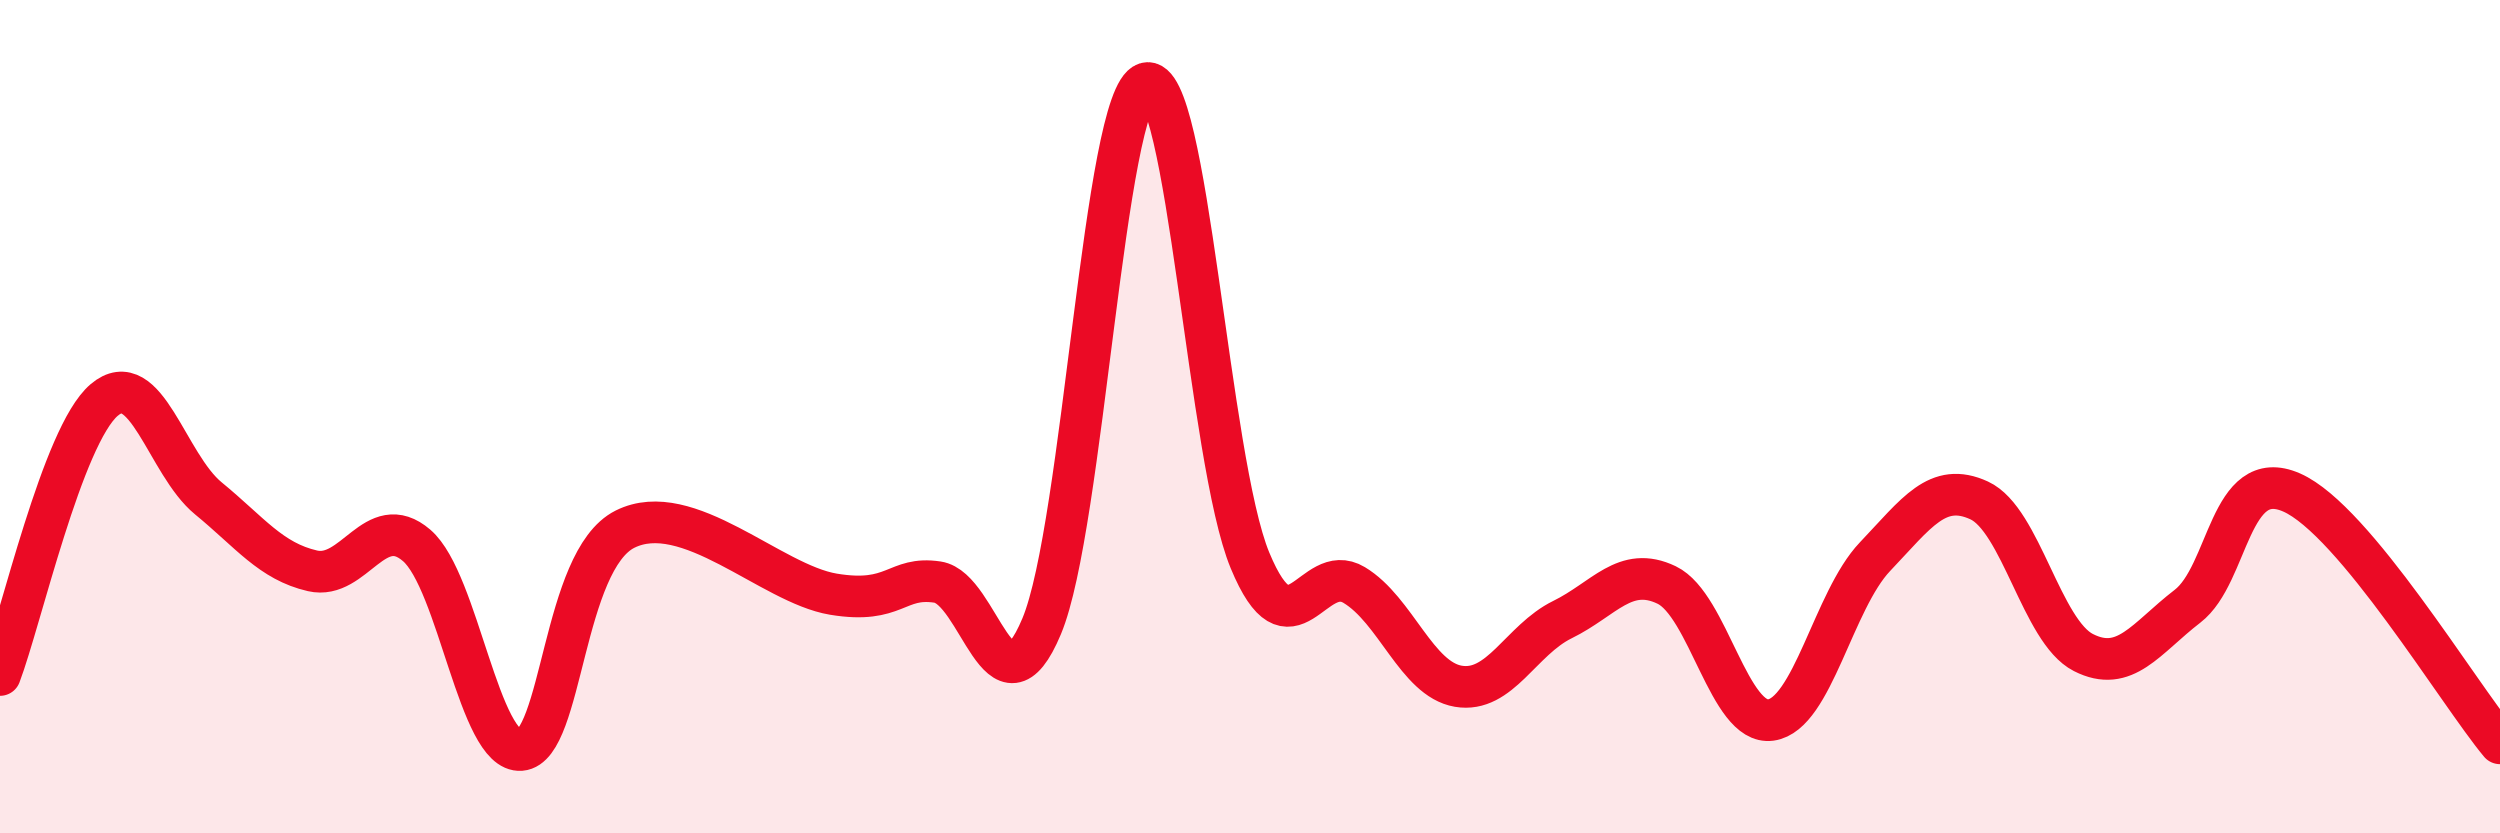
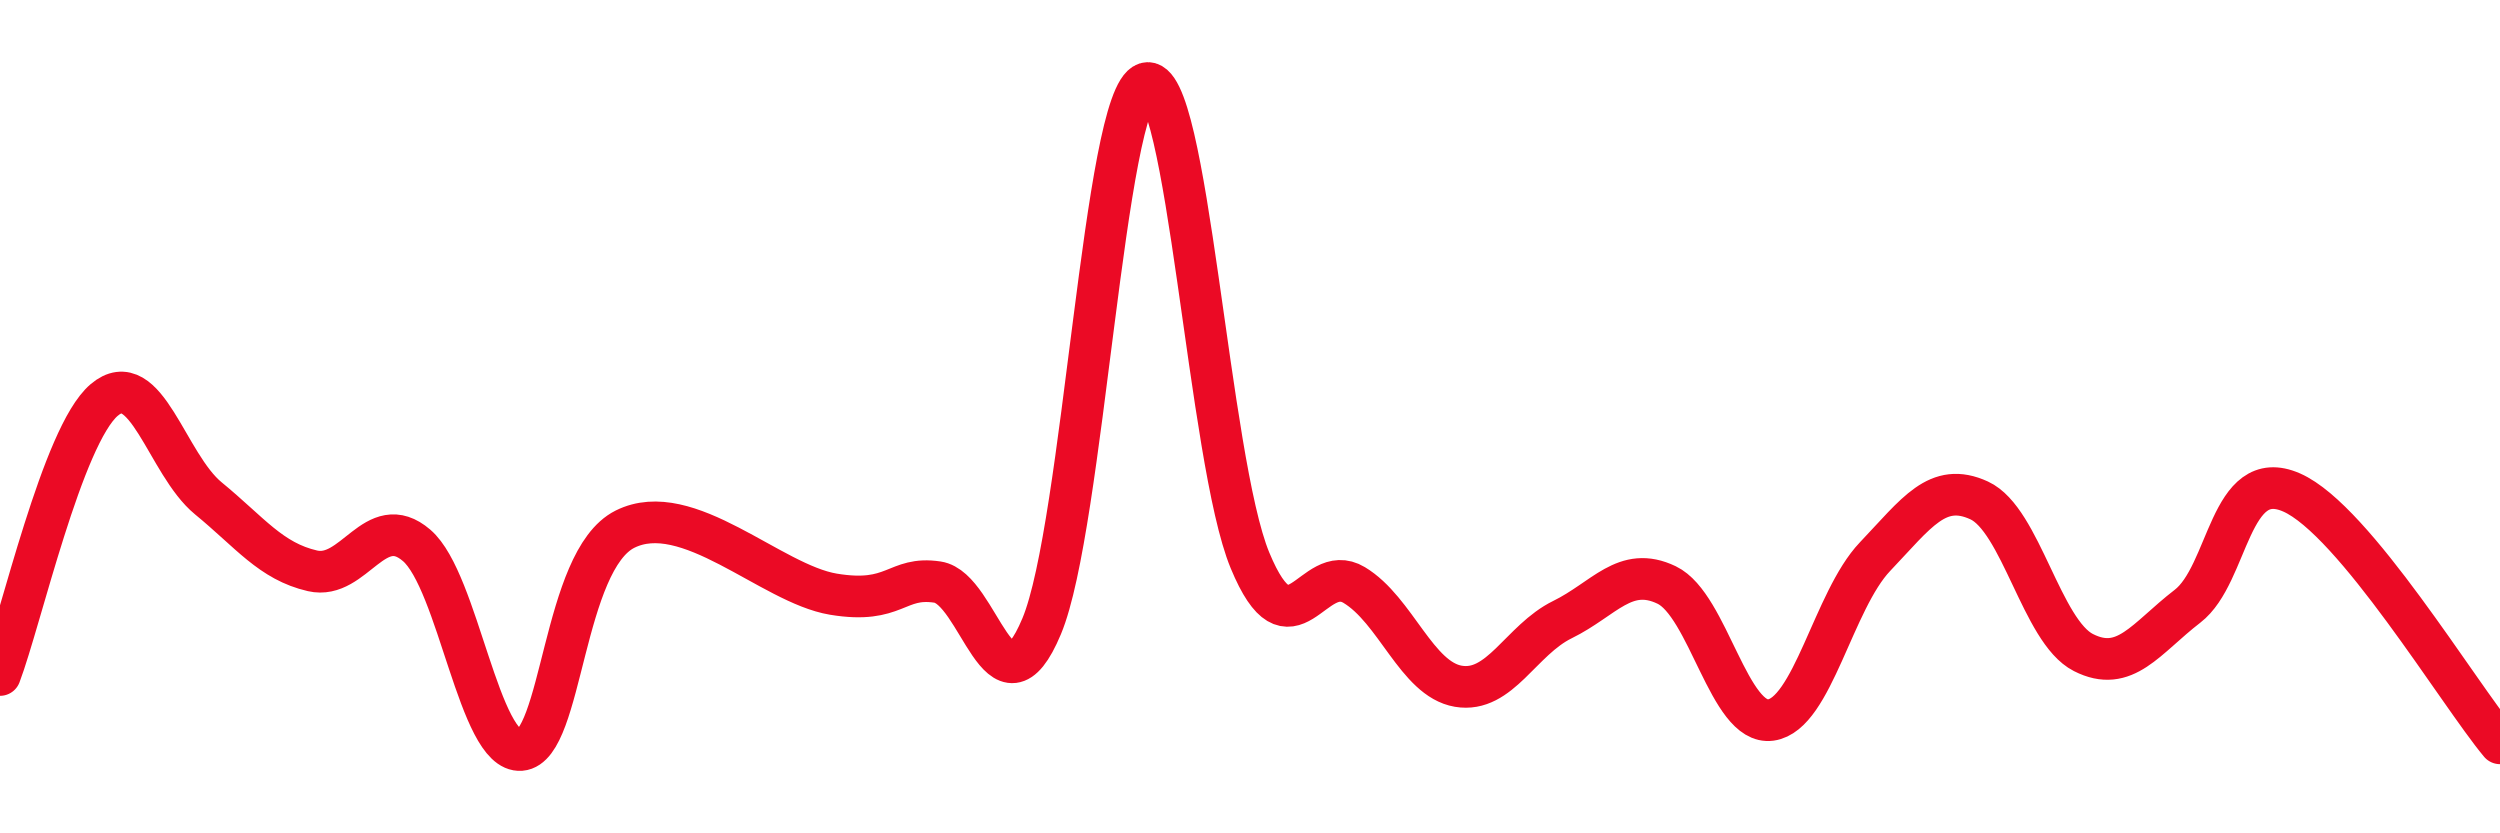
<svg xmlns="http://www.w3.org/2000/svg" width="60" height="20" viewBox="0 0 60 20">
-   <path d="M 0,16.2 C 0.5,14.88 1.5,10.45 2.5,9.6 C 3.5,8.75 4,11.14 5,11.96 C 6,12.78 6.5,13.47 7.5,13.7 C 8.5,13.93 9,12.23 10,13.09 C 11,13.95 11.5,18.08 12.5,18 C 13.5,17.92 13.5,13.45 15,12.7 C 16.5,11.95 18.5,14.01 20,14.26 C 21.5,14.51 21.5,13.82 22.5,13.97 C 23.5,14.12 24,17.42 25,15.03 C 26,12.64 26.5,2.32 27.5,2 C 28.5,1.68 29,11.04 30,13.45 C 31,15.86 31.5,13.44 32.5,14.04 C 33.5,14.64 34,16.3 35,16.47 C 36,16.64 36.5,15.36 37.5,14.87 C 38.5,14.38 39,13.56 40,14.04 C 41,14.52 41.5,17.42 42.5,17.28 C 43.5,17.14 44,14.41 45,13.36 C 46,12.31 46.5,11.55 47.5,12.01 C 48.5,12.47 49,15.15 50,15.66 C 51,16.17 51.5,15.32 52.5,14.55 C 53.5,13.78 53.5,11.16 55,11.82 C 56.5,12.48 59,16.64 60,17.84L60 20L0 20Z" fill="#EB0A25" opacity="0.1" stroke-linecap="round" stroke-linejoin="round" />
  <path d="M 0,16.2 C 0.5,14.88 1.5,10.45 2.5,9.6 C 3.5,8.75 4,11.14 5,11.96 C 6,12.78 6.5,13.47 7.5,13.7 C 8.5,13.93 9,12.23 10,13.09 C 11,13.95 11.5,18.08 12.5,18 C 13.5,17.92 13.5,13.45 15,12.7 C 16.5,11.95 18.5,14.01 20,14.26 C 21.5,14.51 21.5,13.82 22.5,13.97 C 23.5,14.12 24,17.42 25,15.03 C 26,12.64 26.5,2.32 27.5,2 C 28.5,1.68 29,11.04 30,13.45 C 31,15.86 31.5,13.44 32.5,14.04 C 33.5,14.64 34,16.3 35,16.47 C 36,16.64 36.5,15.36 37.5,14.87 C 38.5,14.38 39,13.56 40,14.04 C 41,14.52 41.5,17.42 42.5,17.28 C 43.5,17.14 44,14.41 45,13.36 C 46,12.31 46.5,11.55 47.5,12.01 C 48.5,12.47 49,15.15 50,15.66 C 51,16.17 51.5,15.32 52.5,14.55 C 53.5,13.78 53.5,11.16 55,11.82 C 56.5,12.48 59,16.64 60,17.84" stroke="#EB0A25" stroke-width="1" fill="none" stroke-linecap="round" stroke-linejoin="round" />
</svg>